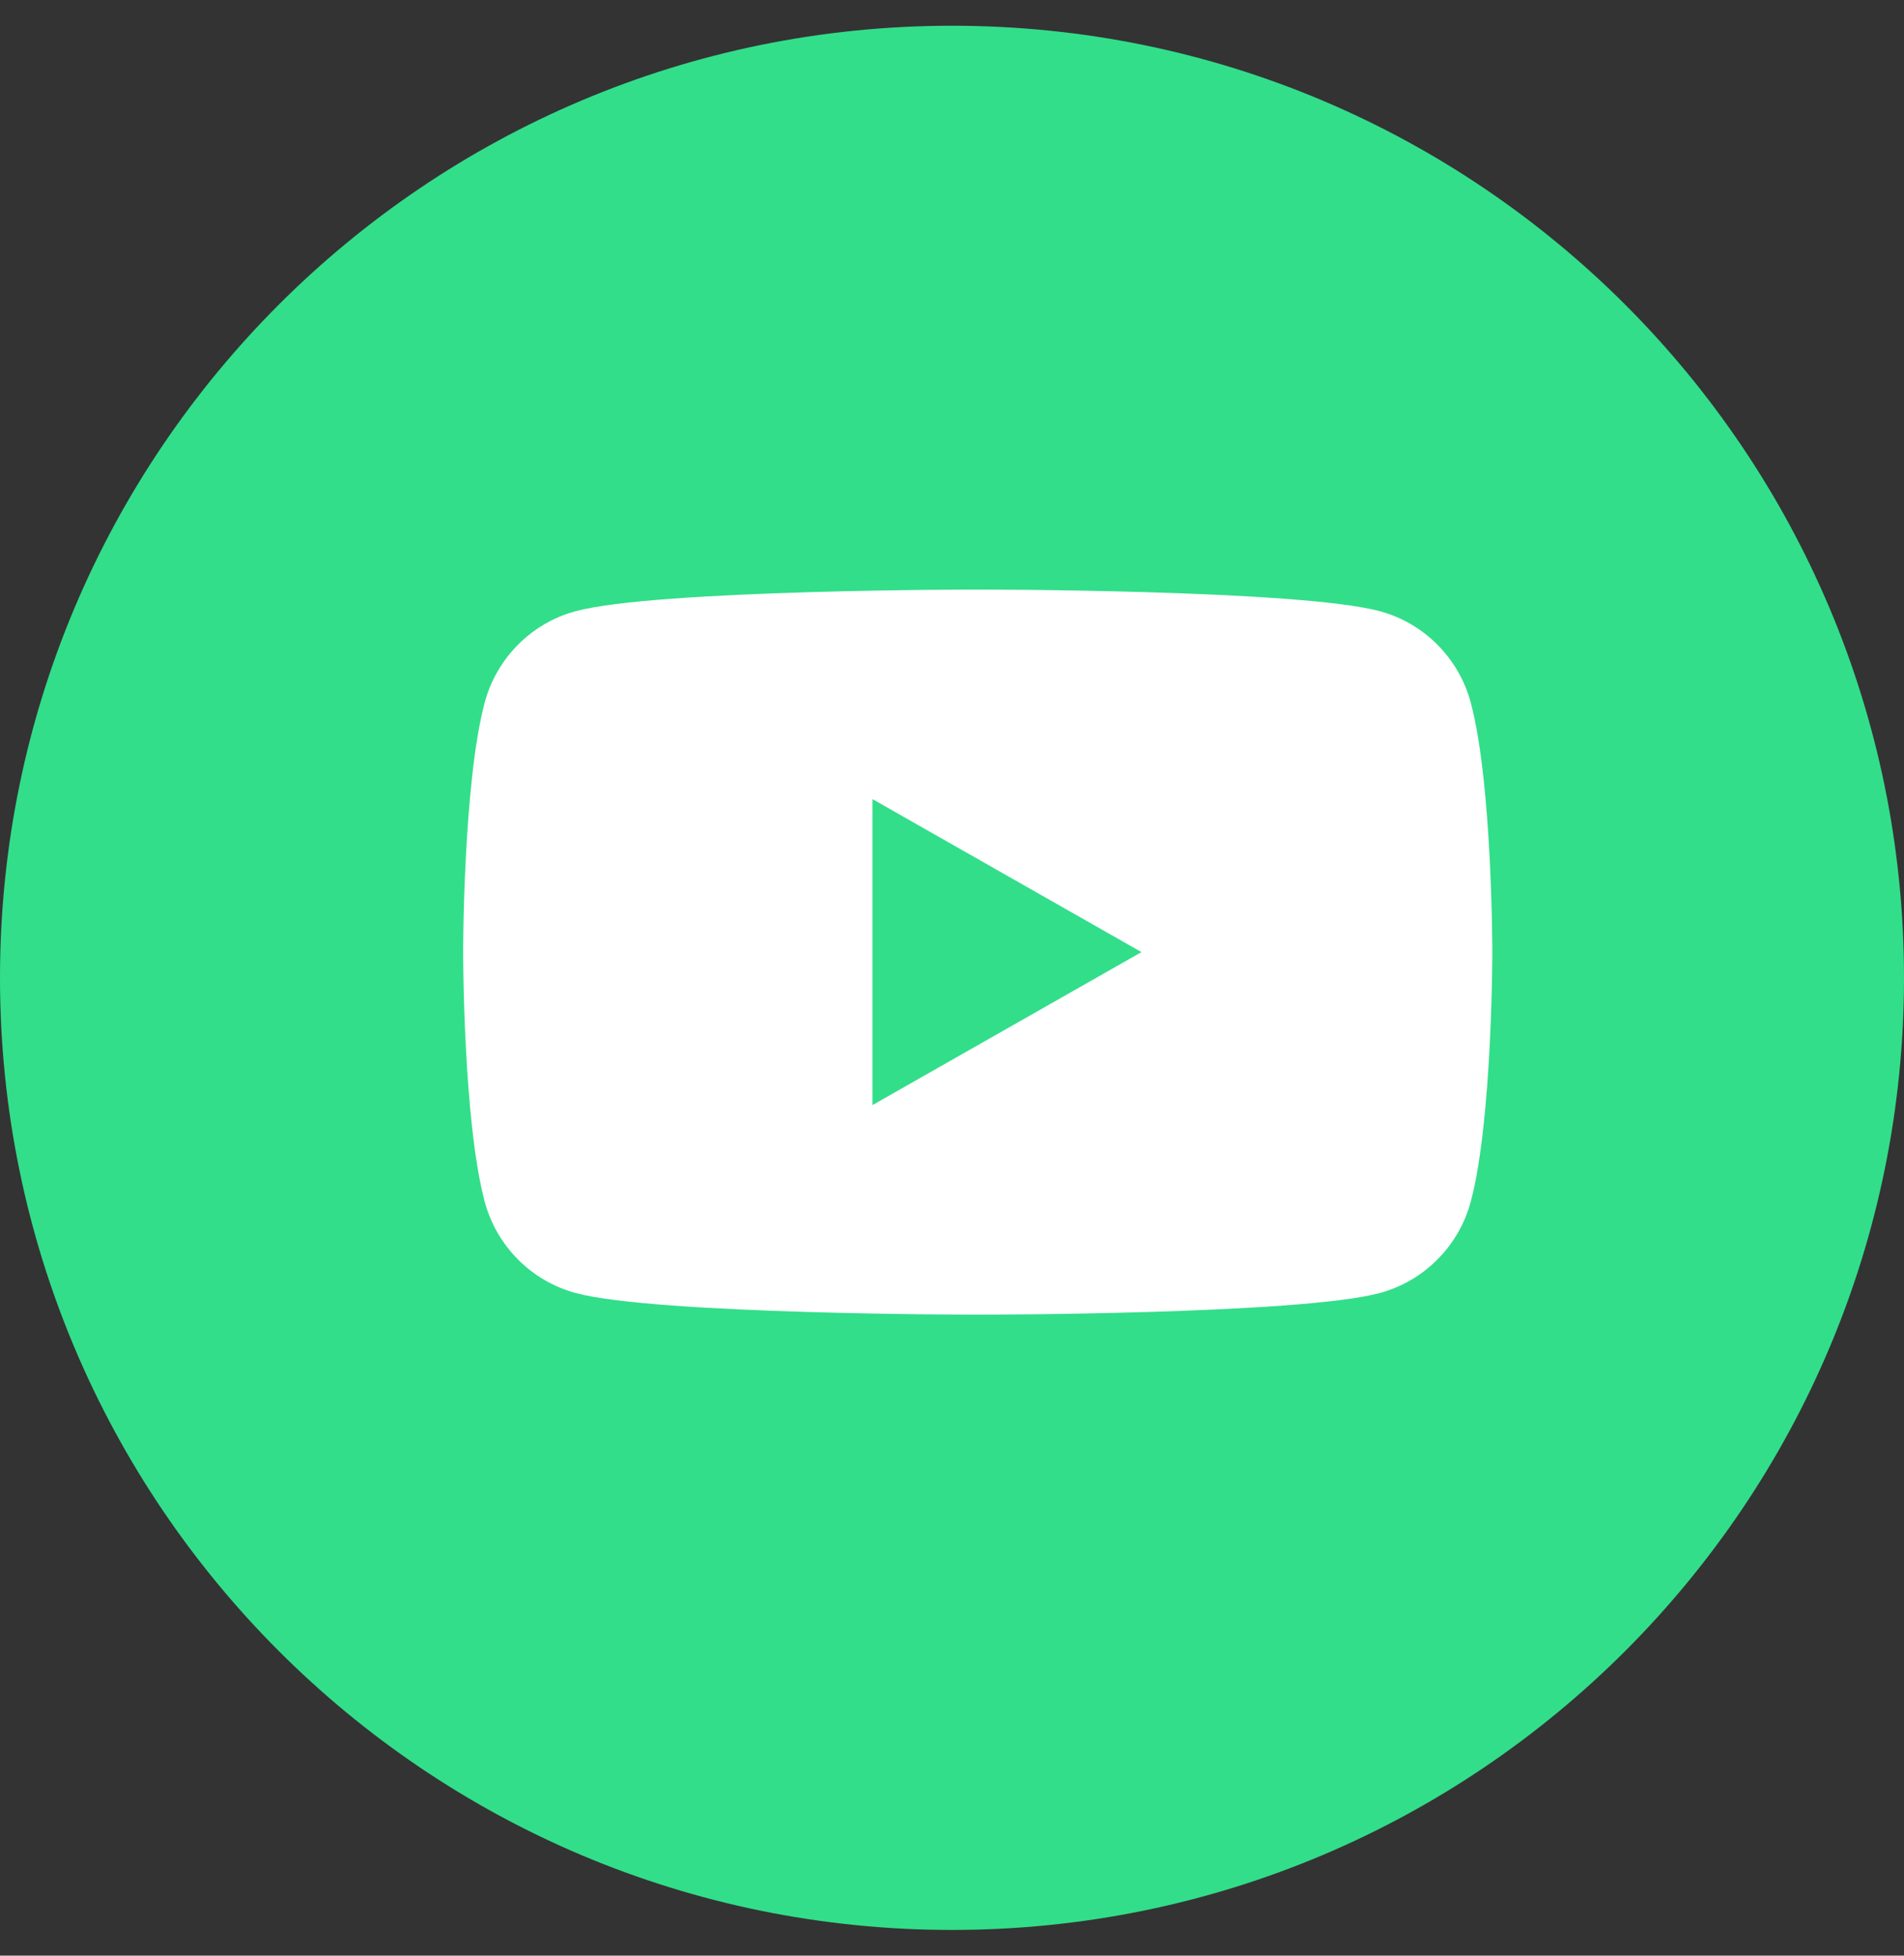
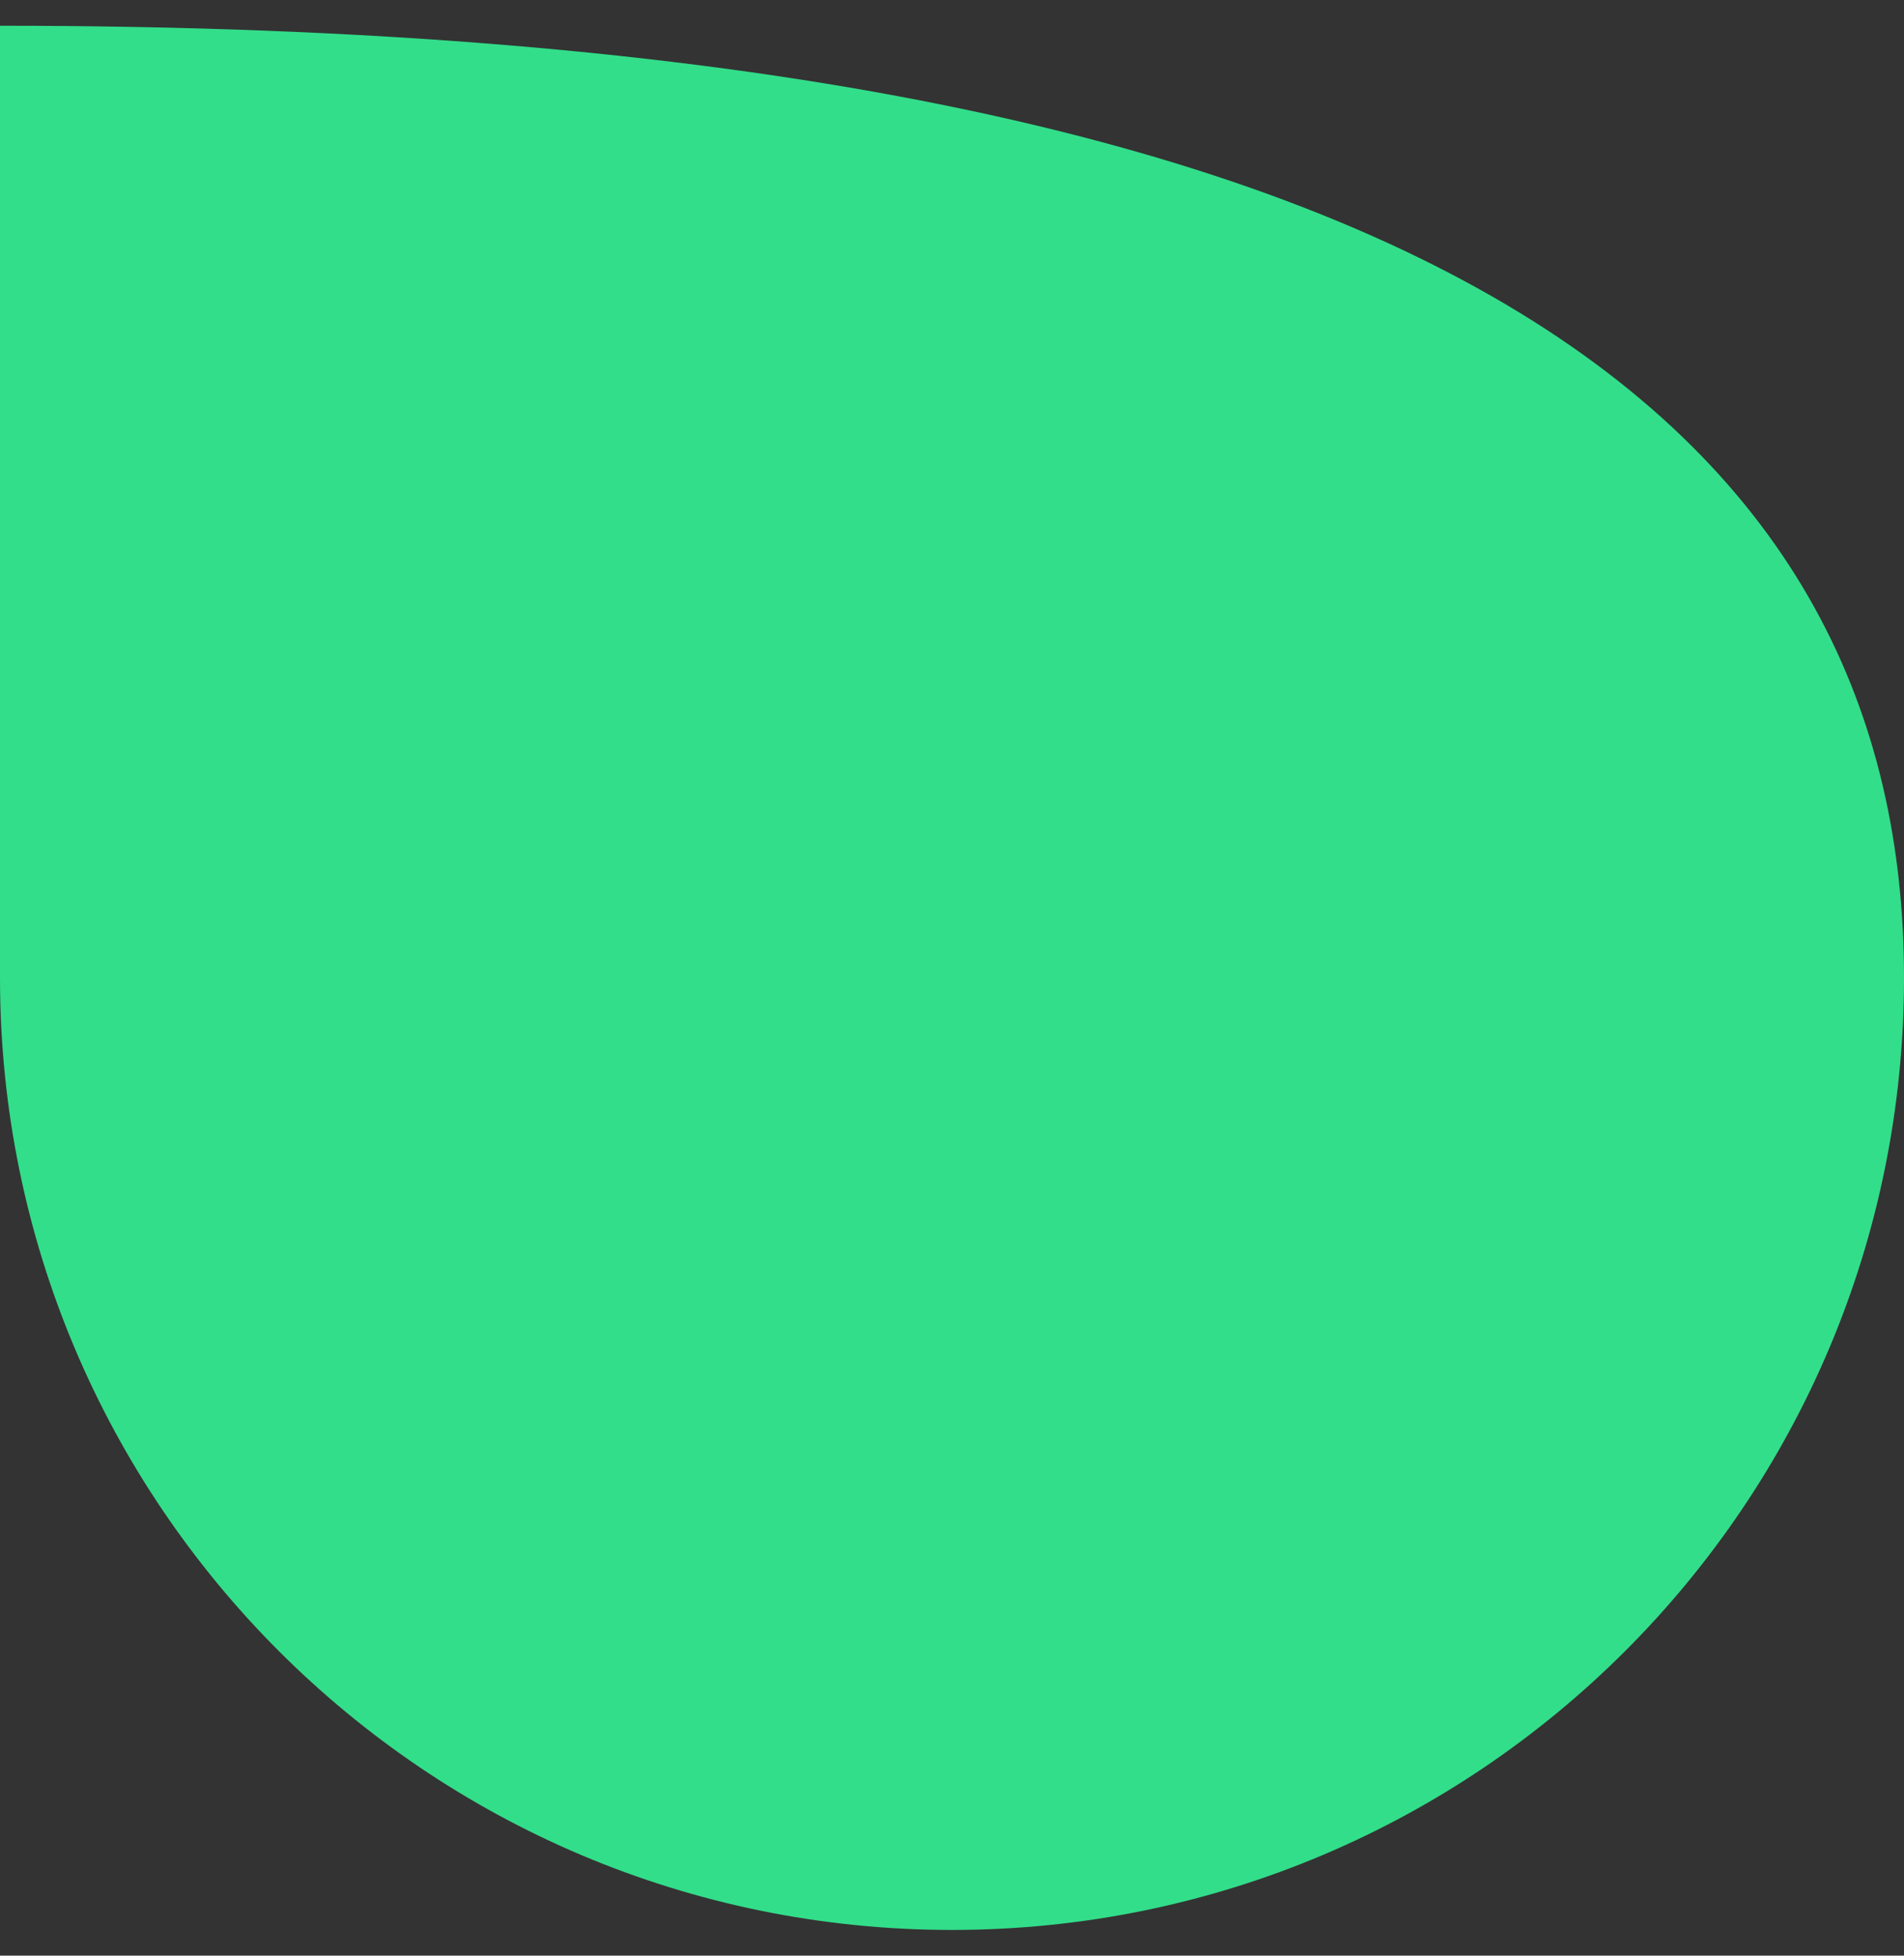
<svg xmlns="http://www.w3.org/2000/svg" width="37" height="38" viewBox="0 0 37 38" fill="none">
  <rect x="0" y="0" width="37" height="38" fill="#333333" stroke="none" />
-   <path d="M0 19C0 8.783 8.283 0.5 18.5 0.5V0.5C28.717 0.5 37 8.783 37 19V19C37 29.217 28.717 37.5 18.5 37.5V37.5C8.283 37.5 0 29.217 0 19V19Z" fill="#32DE8A" />
-   <path d="M28.582 13.656C28.352 12.79 27.674 12.108 26.814 11.876C25.254 11.455 19 11.455 19 11.455C19 11.455 12.746 11.455 11.186 11.876C10.326 12.107 9.648 12.79 9.418 13.655C9 15.225 9 18.5 9 18.5C9 18.5 9 21.775 9.418 23.345C9.648 24.21 10.325 24.892 11.186 25.124C12.746 25.545 19 25.545 19 25.545C19 25.545 25.254 25.545 26.814 25.124C27.674 24.892 28.352 24.21 28.582 23.345C29 21.775 29 18.5 29 18.5C29 18.5 29 15.225 28.582 13.656ZM16.954 21.473V15.527L22.182 18.5L16.954 21.473Z" fill="white" />
+   <path d="M0 19V0.5C28.717 0.5 37 8.783 37 19V19C37 29.217 28.717 37.5 18.5 37.5V37.5C8.283 37.5 0 29.217 0 19V19Z" fill="#32DE8A" />
</svg>